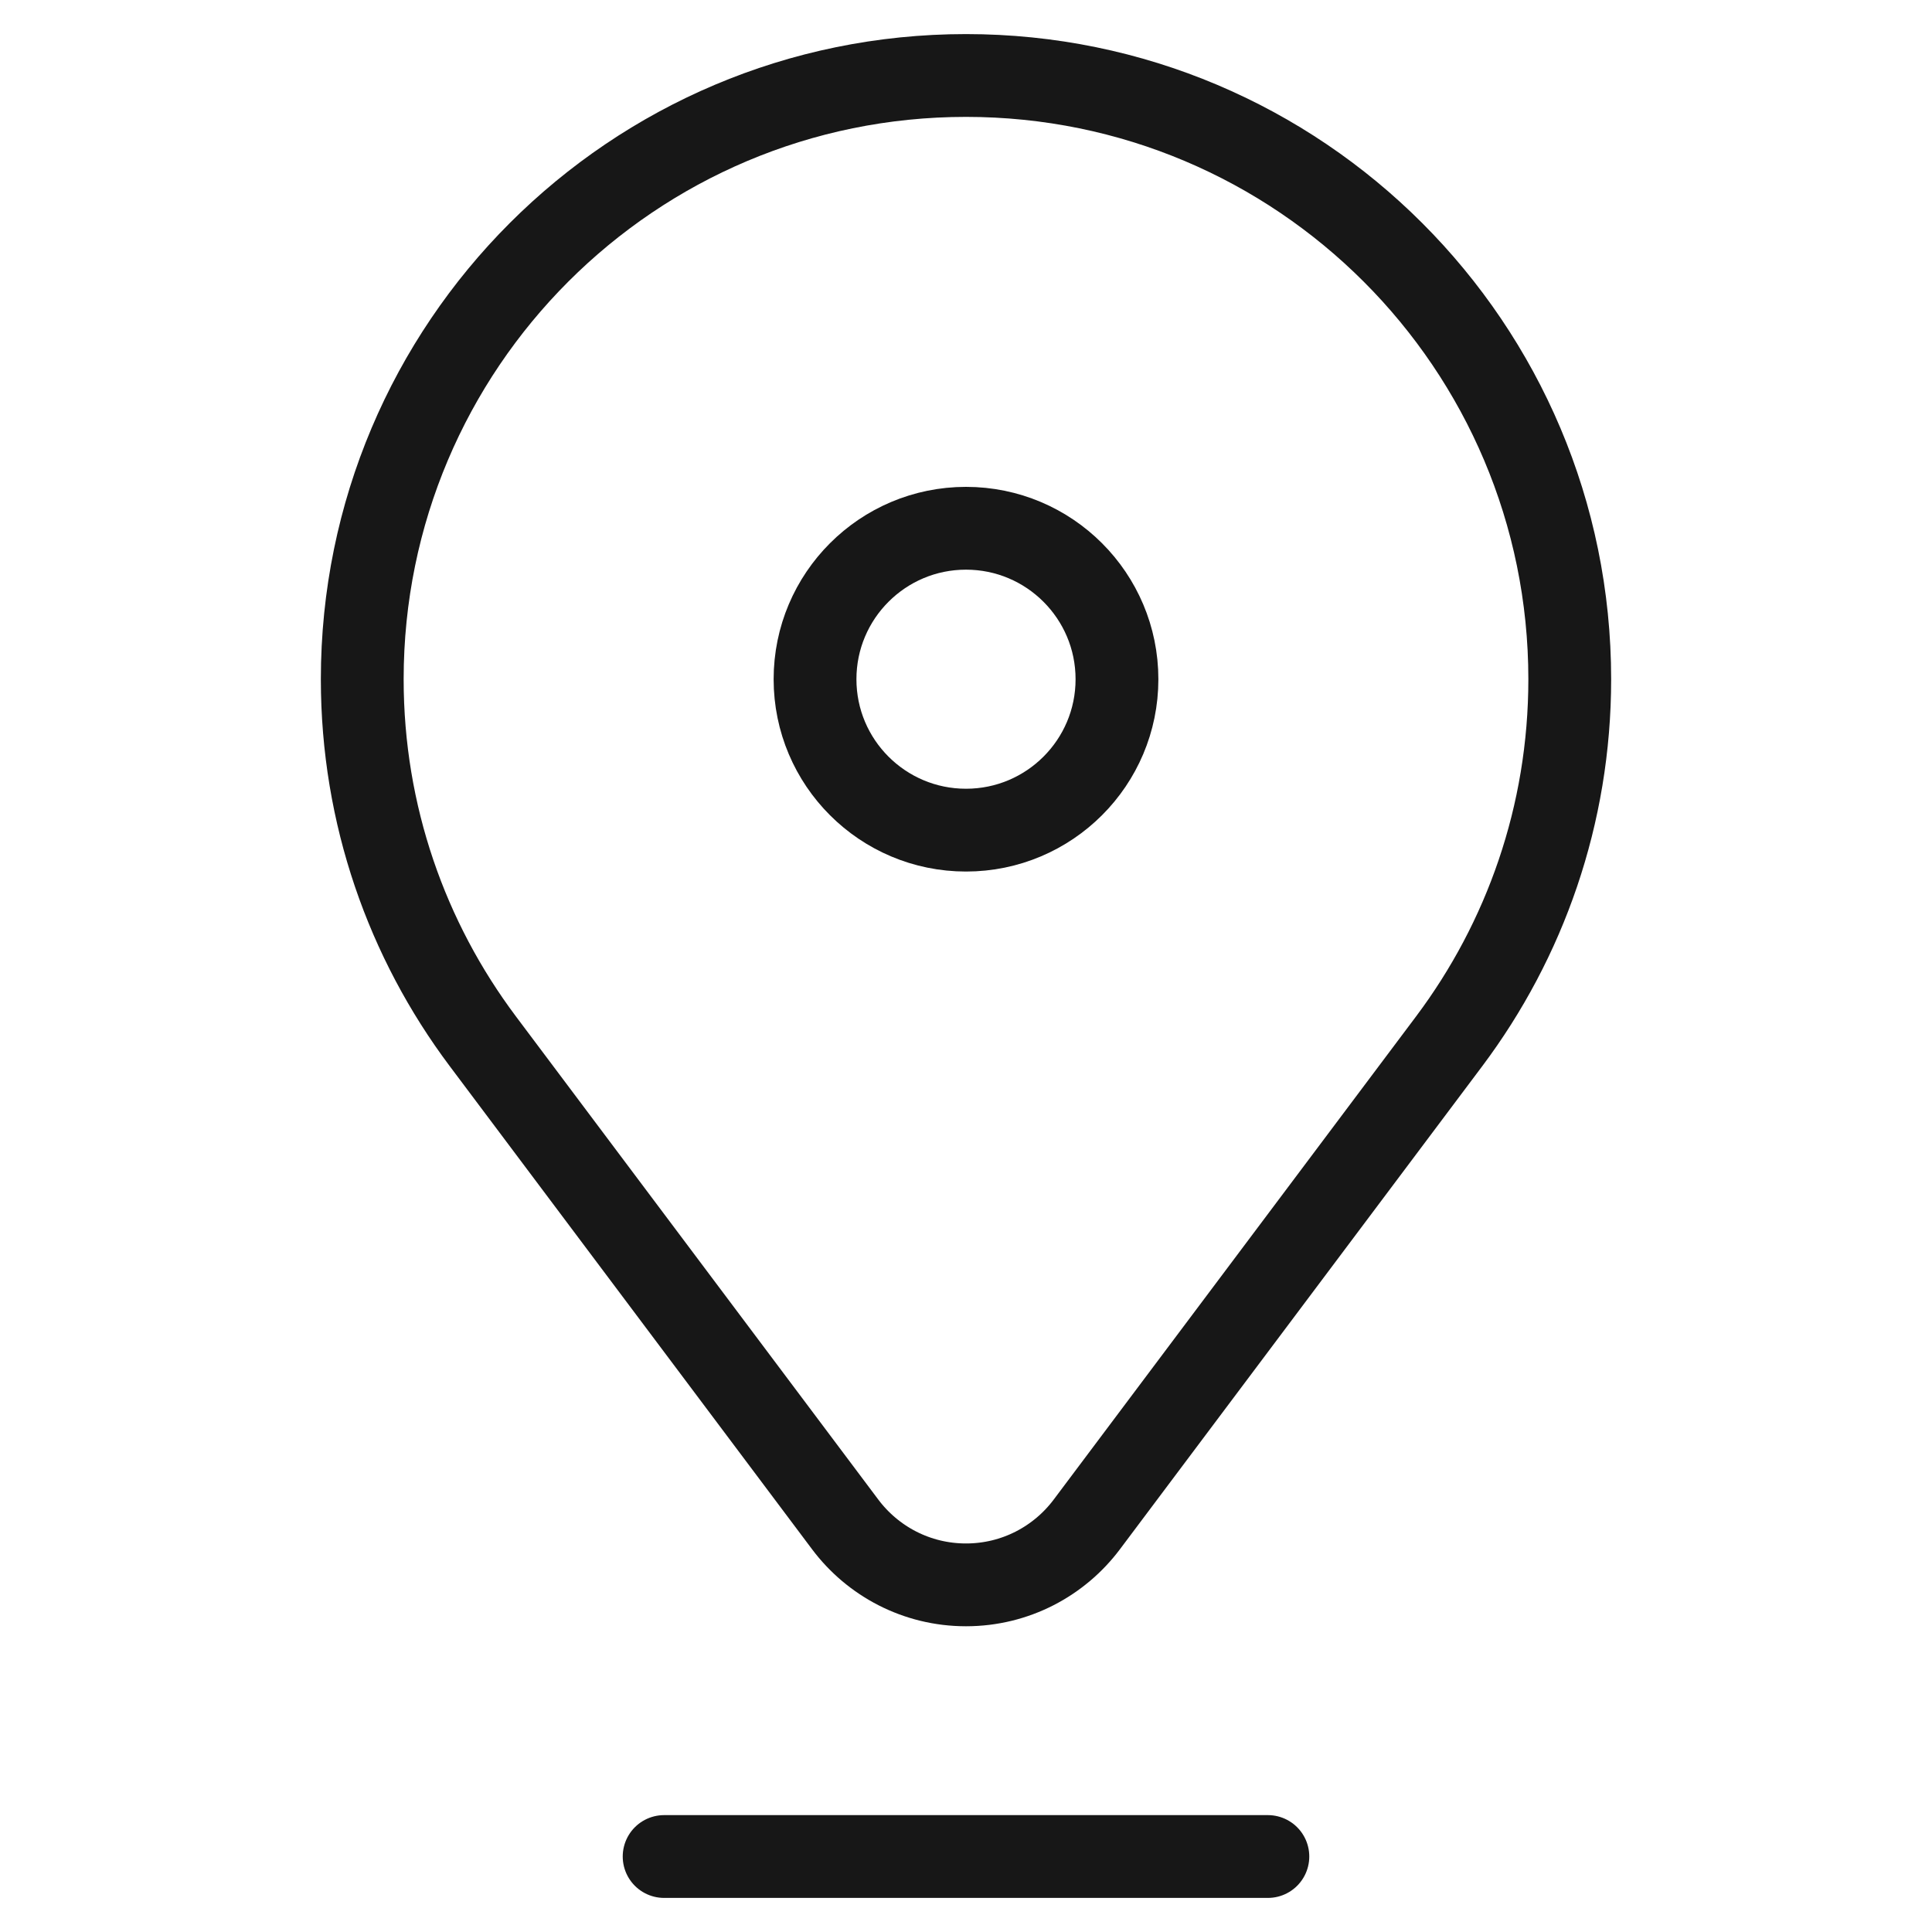
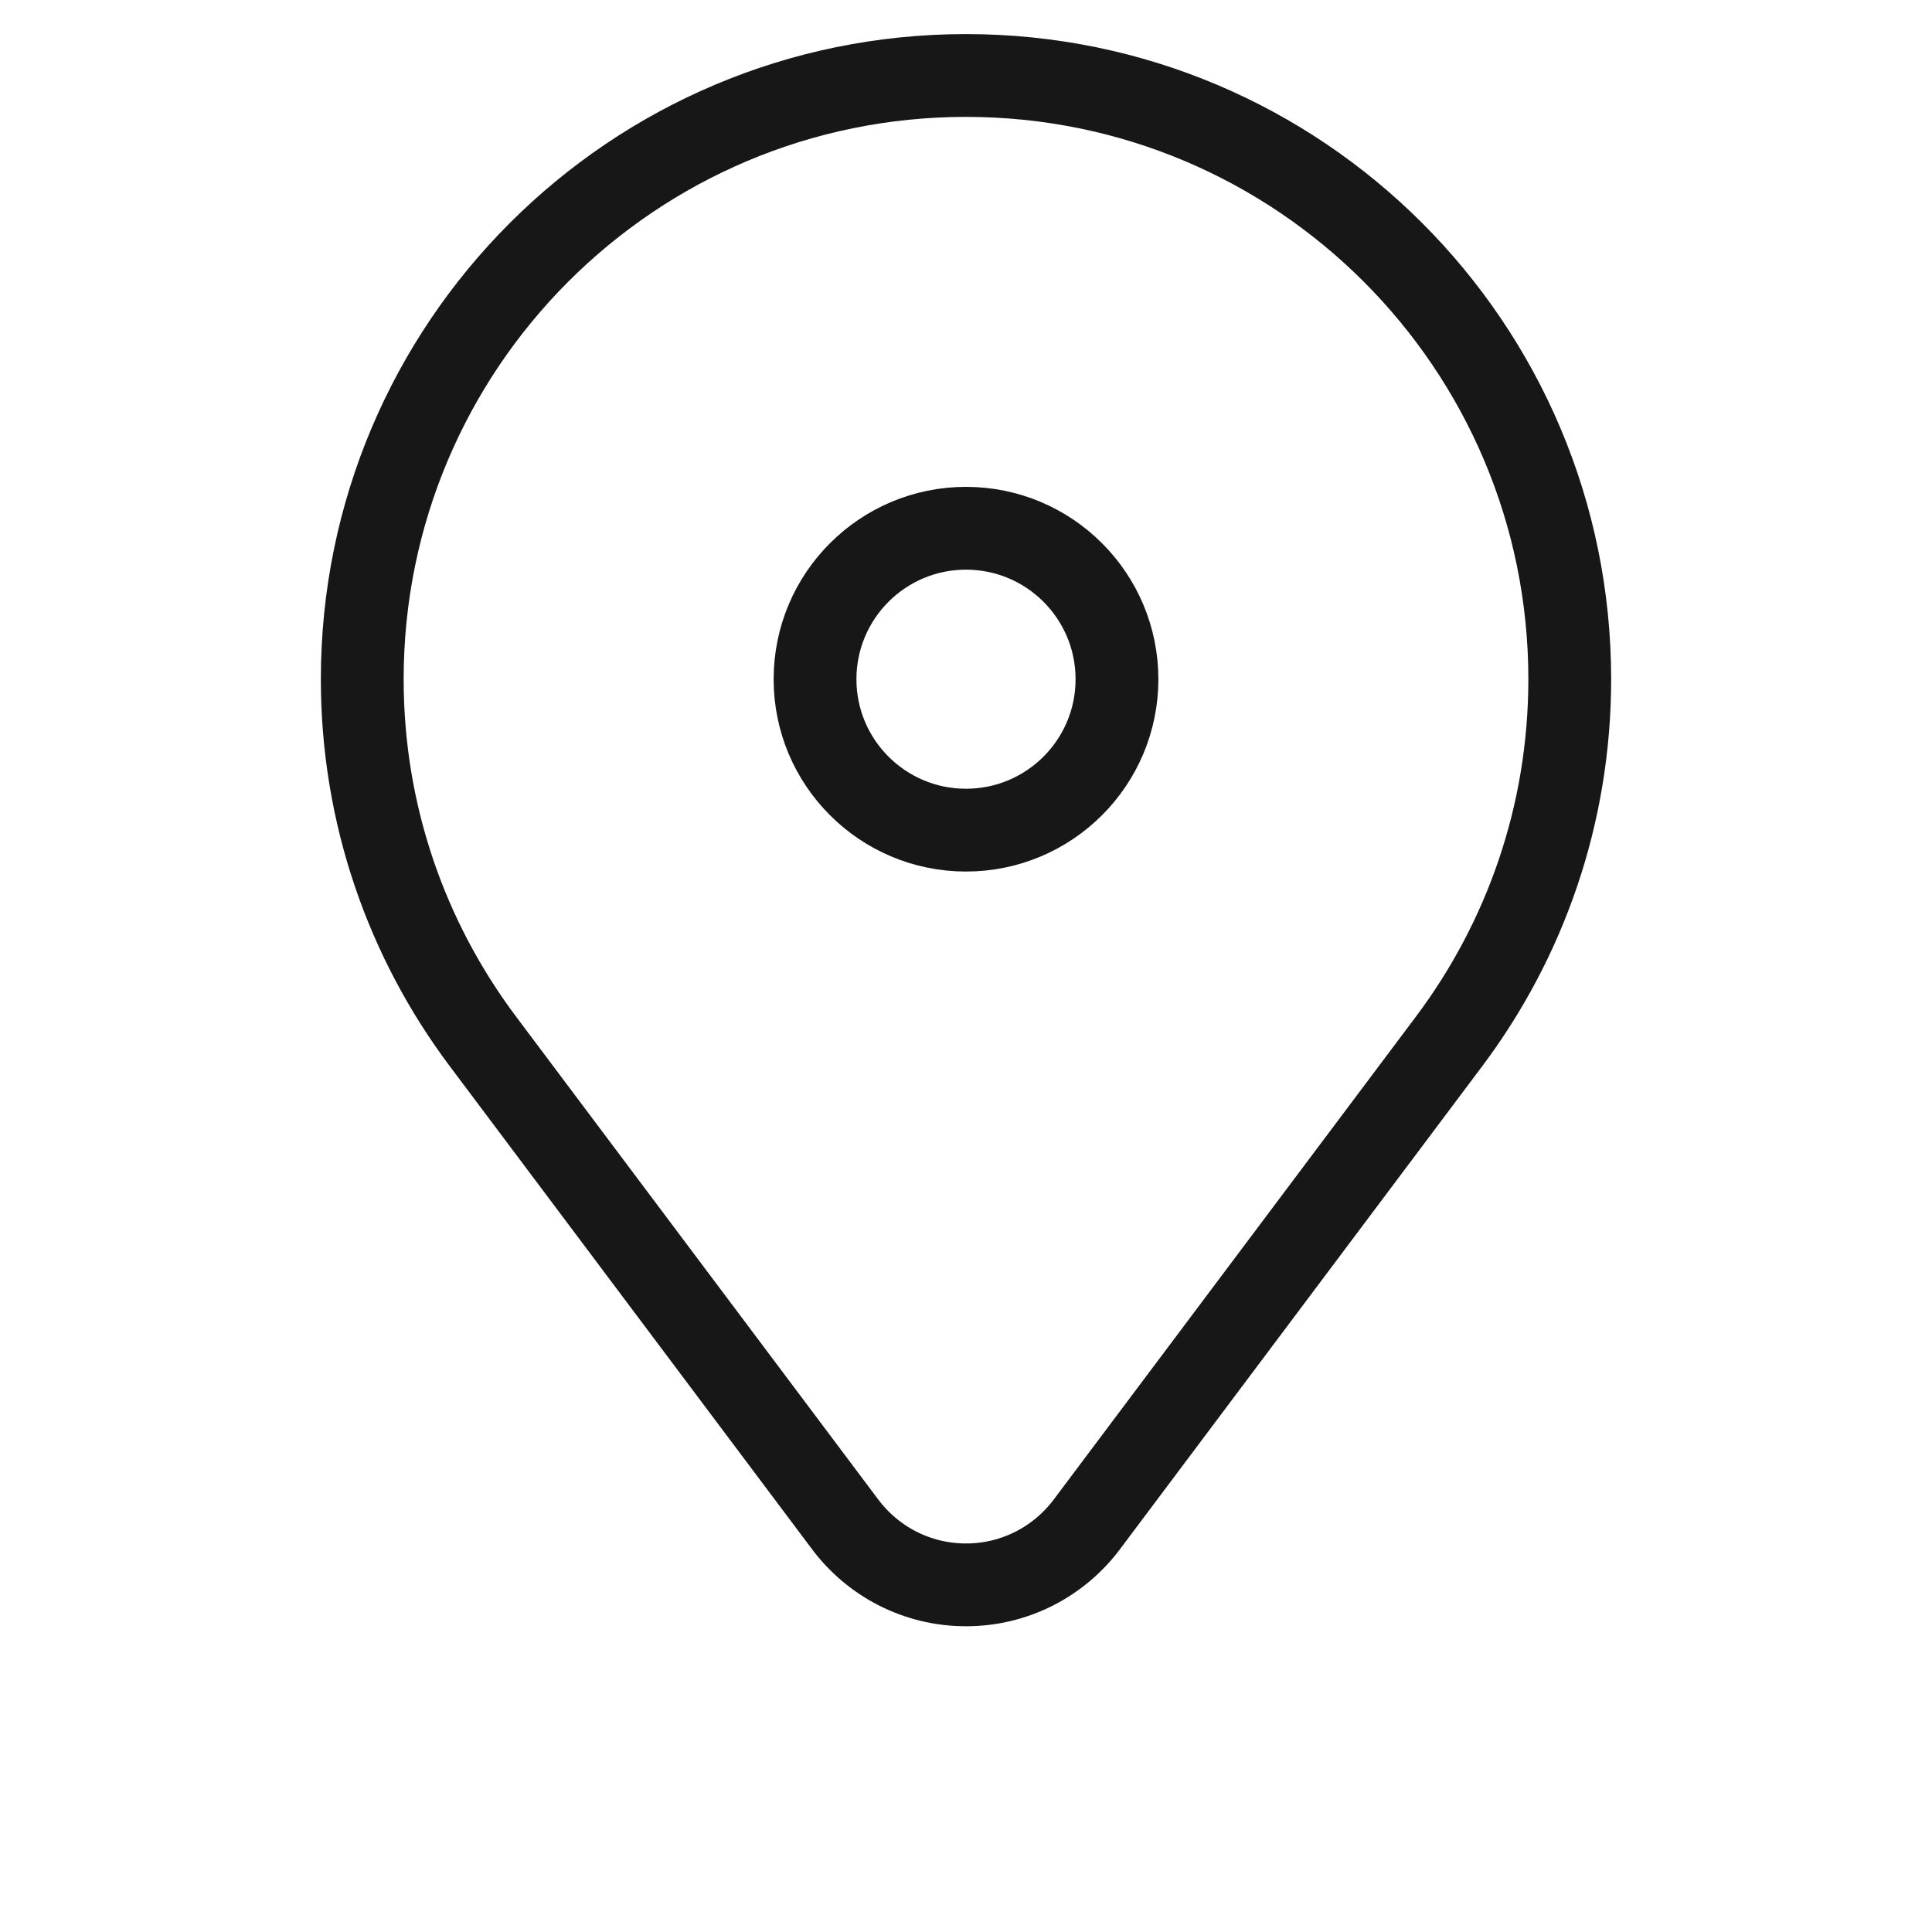
<svg xmlns="http://www.w3.org/2000/svg" width="28" height="28" viewBox="0 0 28 28" fill="none">
  <path d="M6.996 15.089L12.249 22.093C12.648 22.625 13.284 22.969 14 22.969C14.716 22.969 15.352 22.625 15.751 22.093L21.004 15.089C22.1 13.627 22.75 11.811 22.75 9.844C22.75 5.011 18.832 1.094 14 1.094C9.167 1.094 5.25 5.011 5.25 9.844C5.25 11.811 5.9 13.627 6.996 15.089Z" stroke="#171717" stroke-width="1.2" stroke-miterlimit="10" stroke-linecap="round" stroke-linejoin="round" />
  <path d="M16.188 9.844C16.188 11.052 15.208 12.031 14 12.031C12.792 12.031 11.812 11.052 11.812 9.844C11.812 8.636 12.792 7.656 14 7.656C15.208 7.656 16.188 8.636 16.188 9.844Z" stroke="#171717" stroke-width="1.2" stroke-miterlimit="10" stroke-linecap="round" stroke-linejoin="round" />
-   <path d="M9.625 26.906H18.375" stroke="#171717" stroke-width="1.2" stroke-miterlimit="10" stroke-linecap="round" stroke-linejoin="round" />
</svg>